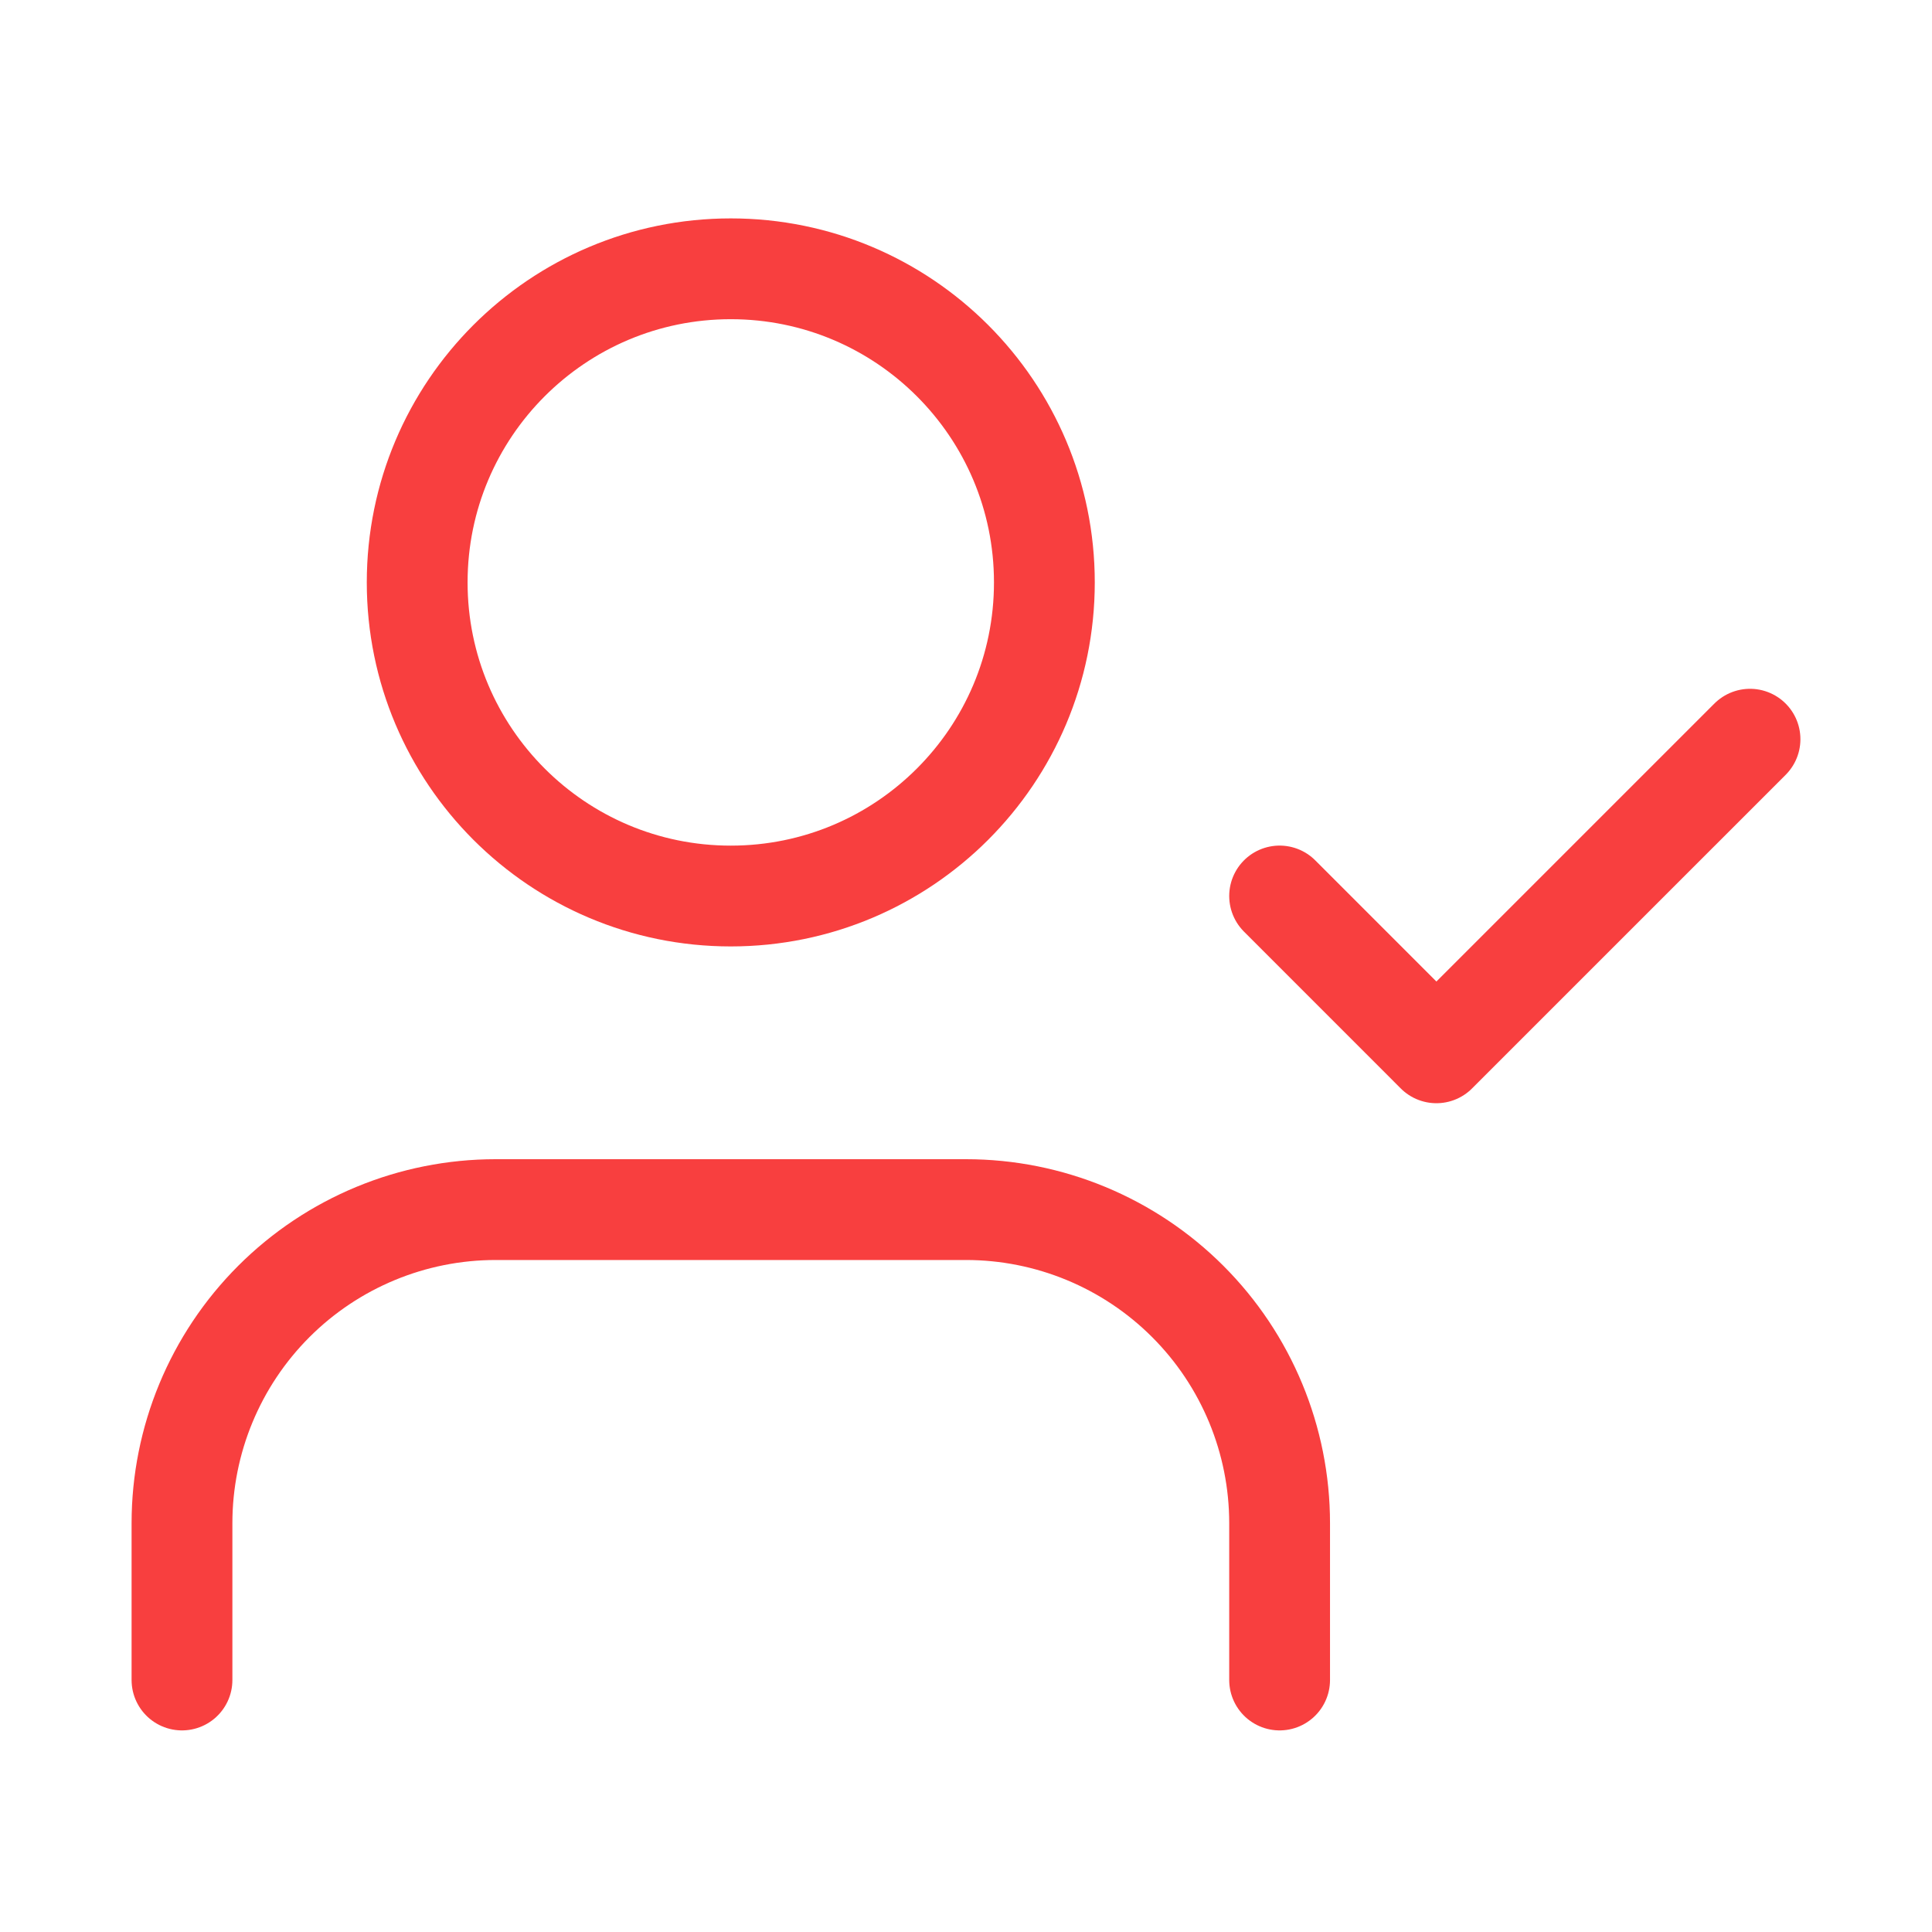
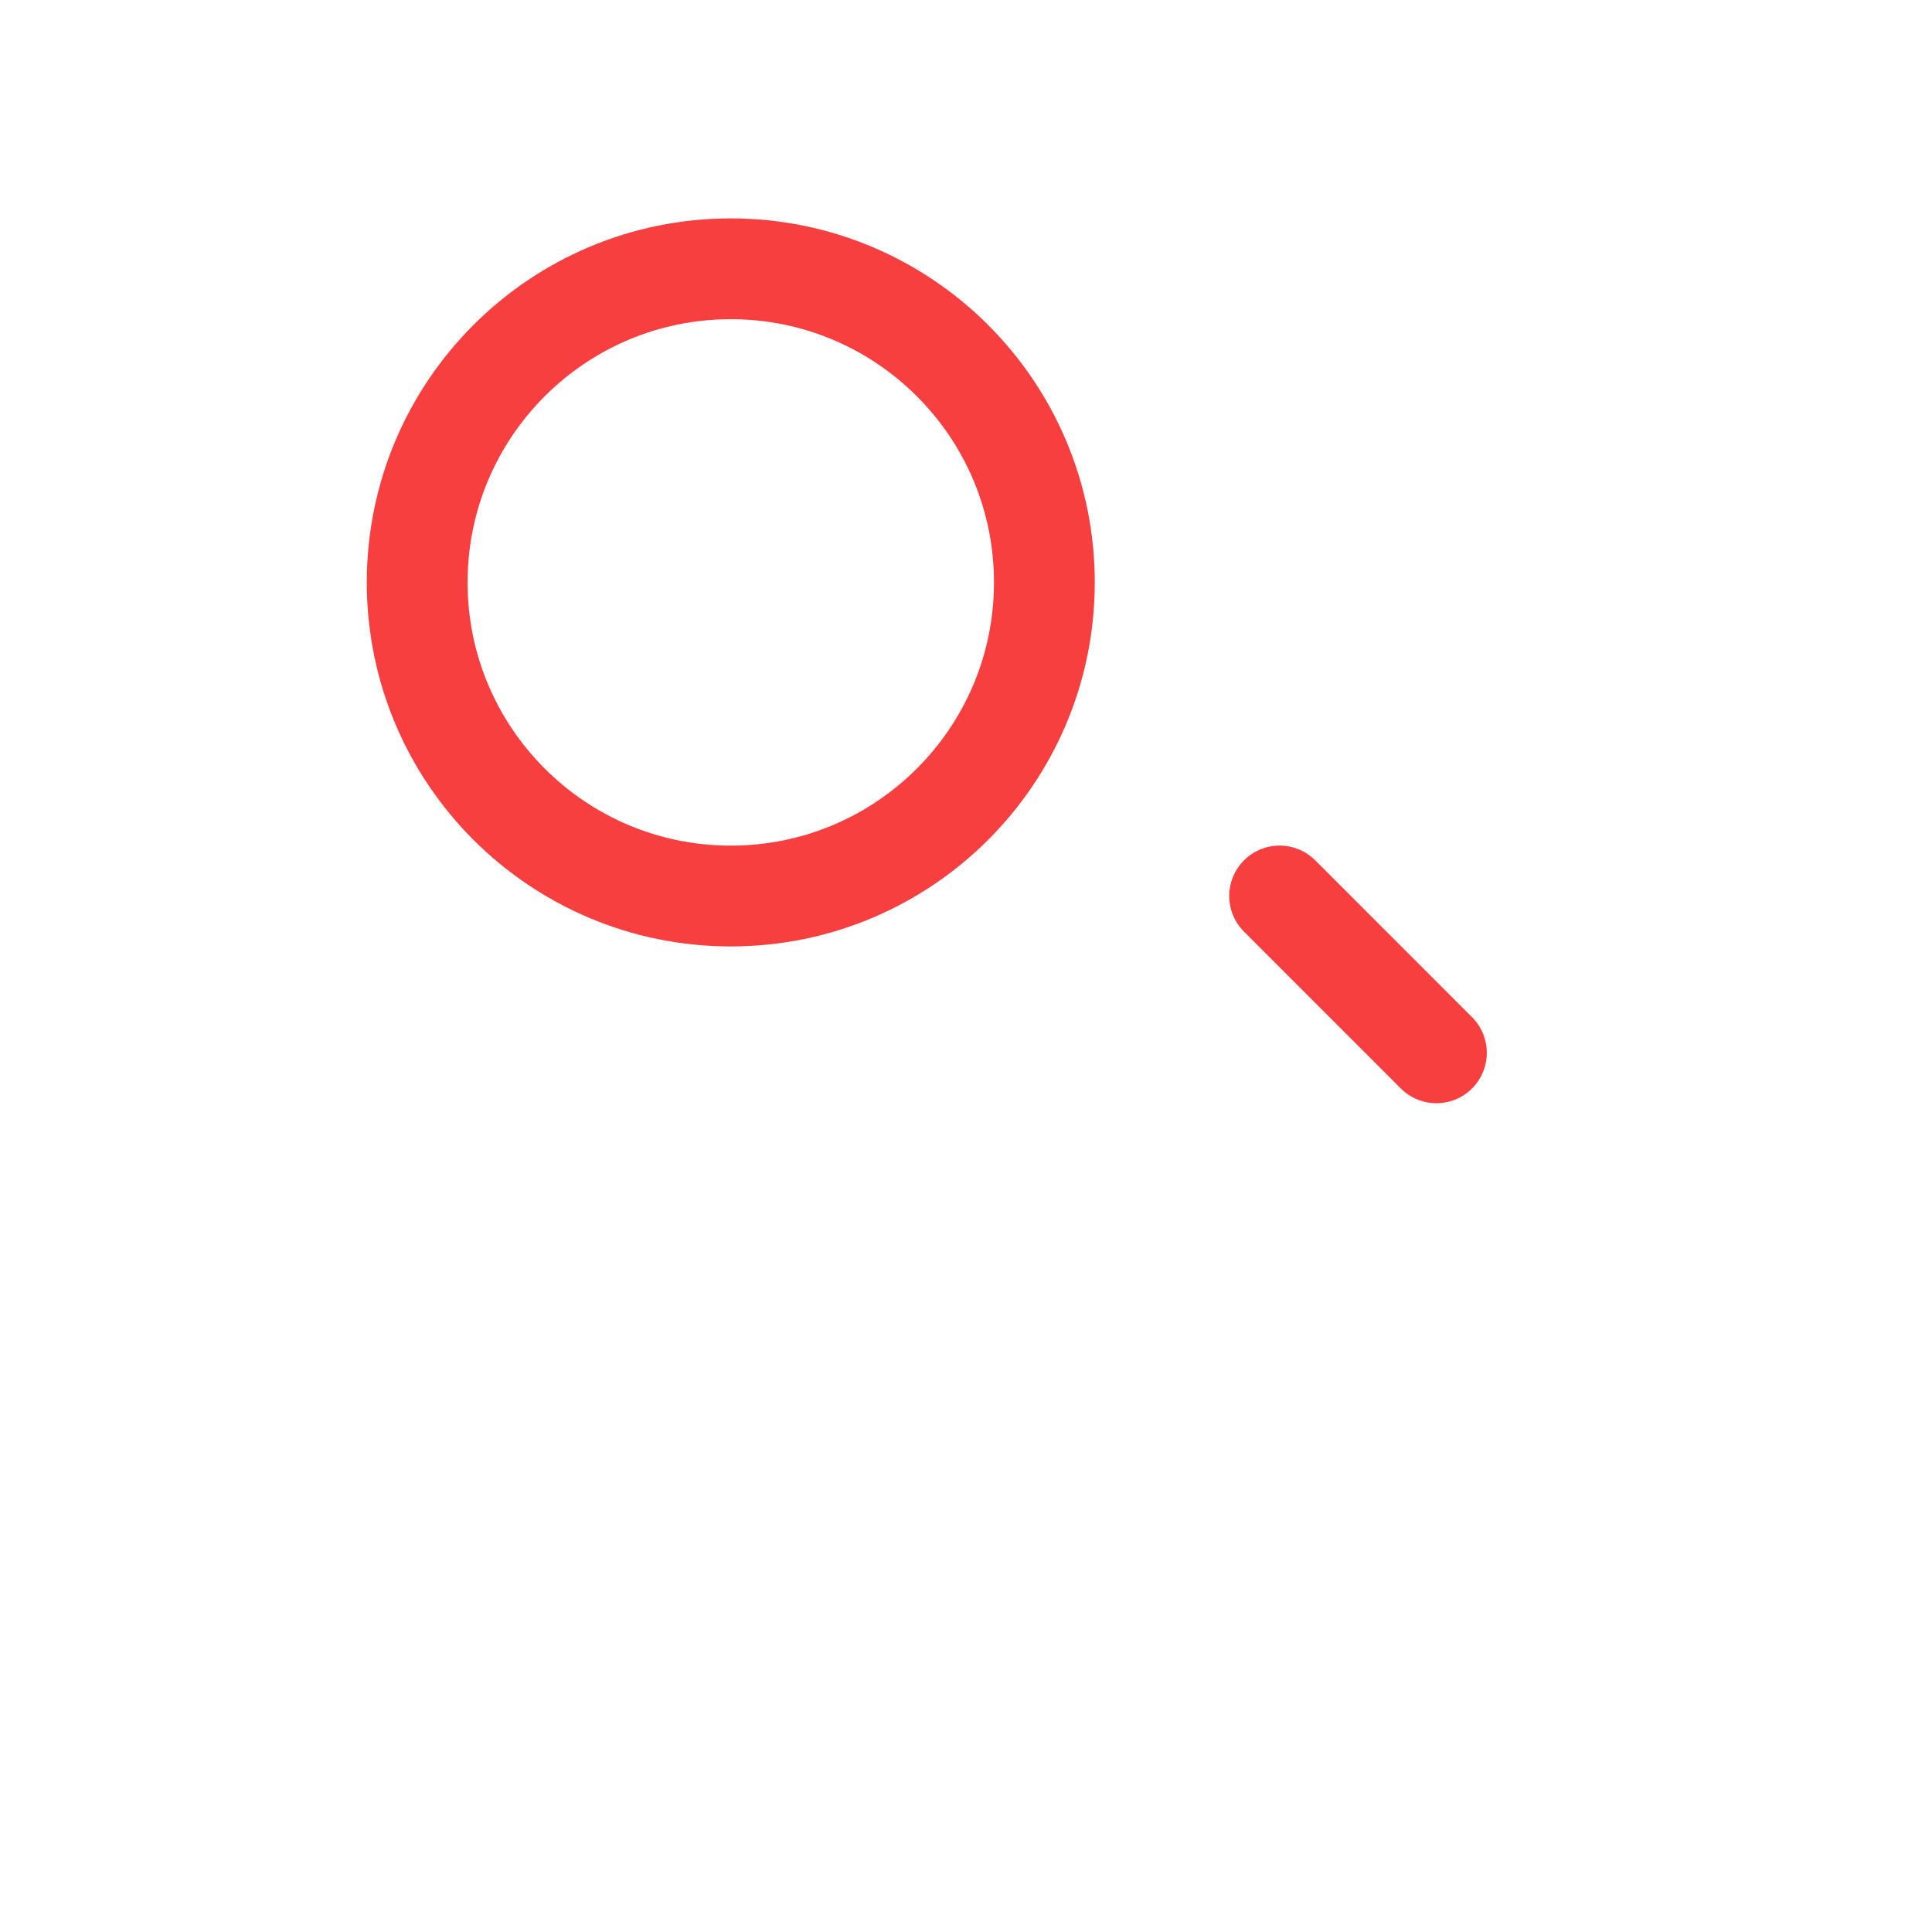
<svg xmlns="http://www.w3.org/2000/svg" width="46" height="46" viewBox="0 0 46 46" fill="none">
  <g id="icon/user-check">
-     <path id="Vector" d="M30.467 40V36.267C30.467 34.286 29.68 32.387 28.28 30.987C26.88 29.587 24.98 28.8 23 28.8H11.8C9.82 28.8 7.921 29.587 6.52 30.987C5.12 32.387 4.333 34.286 4.333 36.267V40" stroke="#F83F3F" stroke-width="2.4" stroke-linecap="round" stroke-linejoin="round" />
    <path id="Vector_2" d="M17.4 21.334C21.523 21.334 24.866 17.991 24.866 13.867C24.866 9.743 21.523 6.4 17.4 6.4C13.276 6.4 9.933 9.743 9.933 13.867C9.933 17.991 13.276 21.334 17.4 21.334Z" stroke="#F83F3F" stroke-width="2.4" stroke-linecap="round" stroke-linejoin="round" />
-     <path id="Vector_3" d="M30.467 21.333L34.2 25.067L41.667 17.6" stroke="#F83F3F" stroke-width="2.4" stroke-linecap="round" stroke-linejoin="round" />
+     <path id="Vector_3" d="M30.467 21.333L34.2 25.067" stroke="#F83F3F" stroke-width="2.4" stroke-linecap="round" stroke-linejoin="round" />
  </g>
</svg>